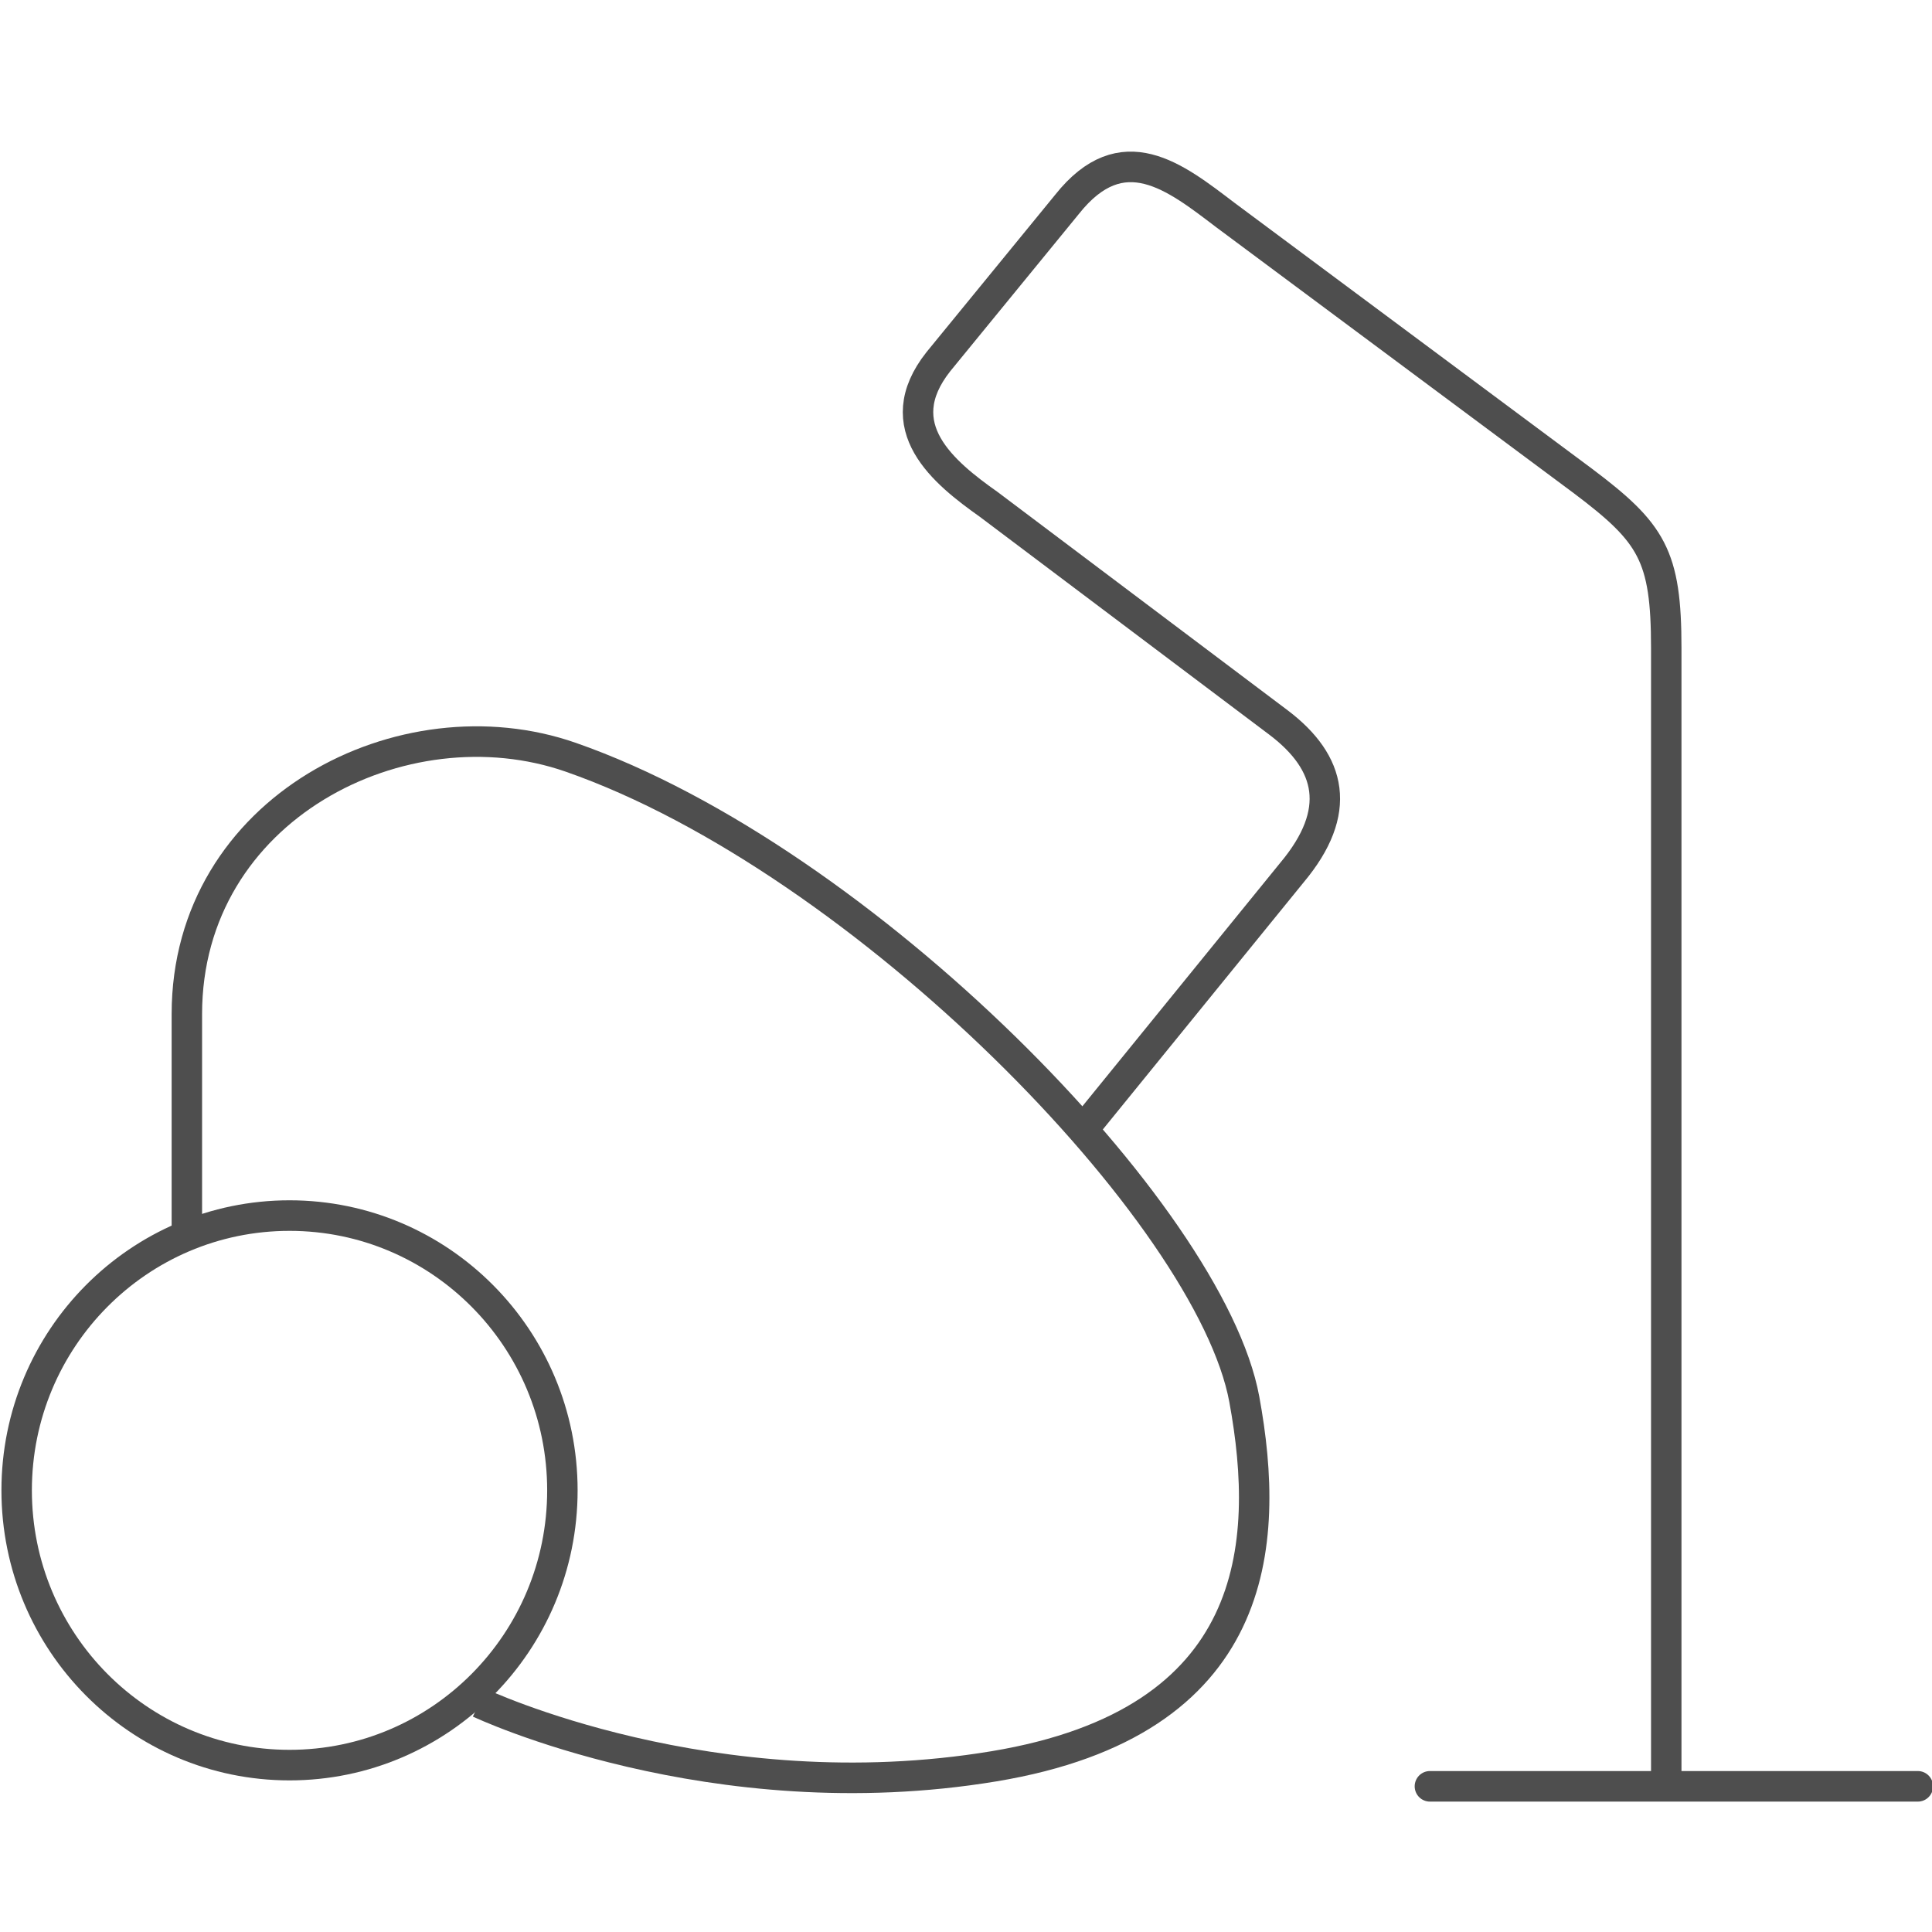
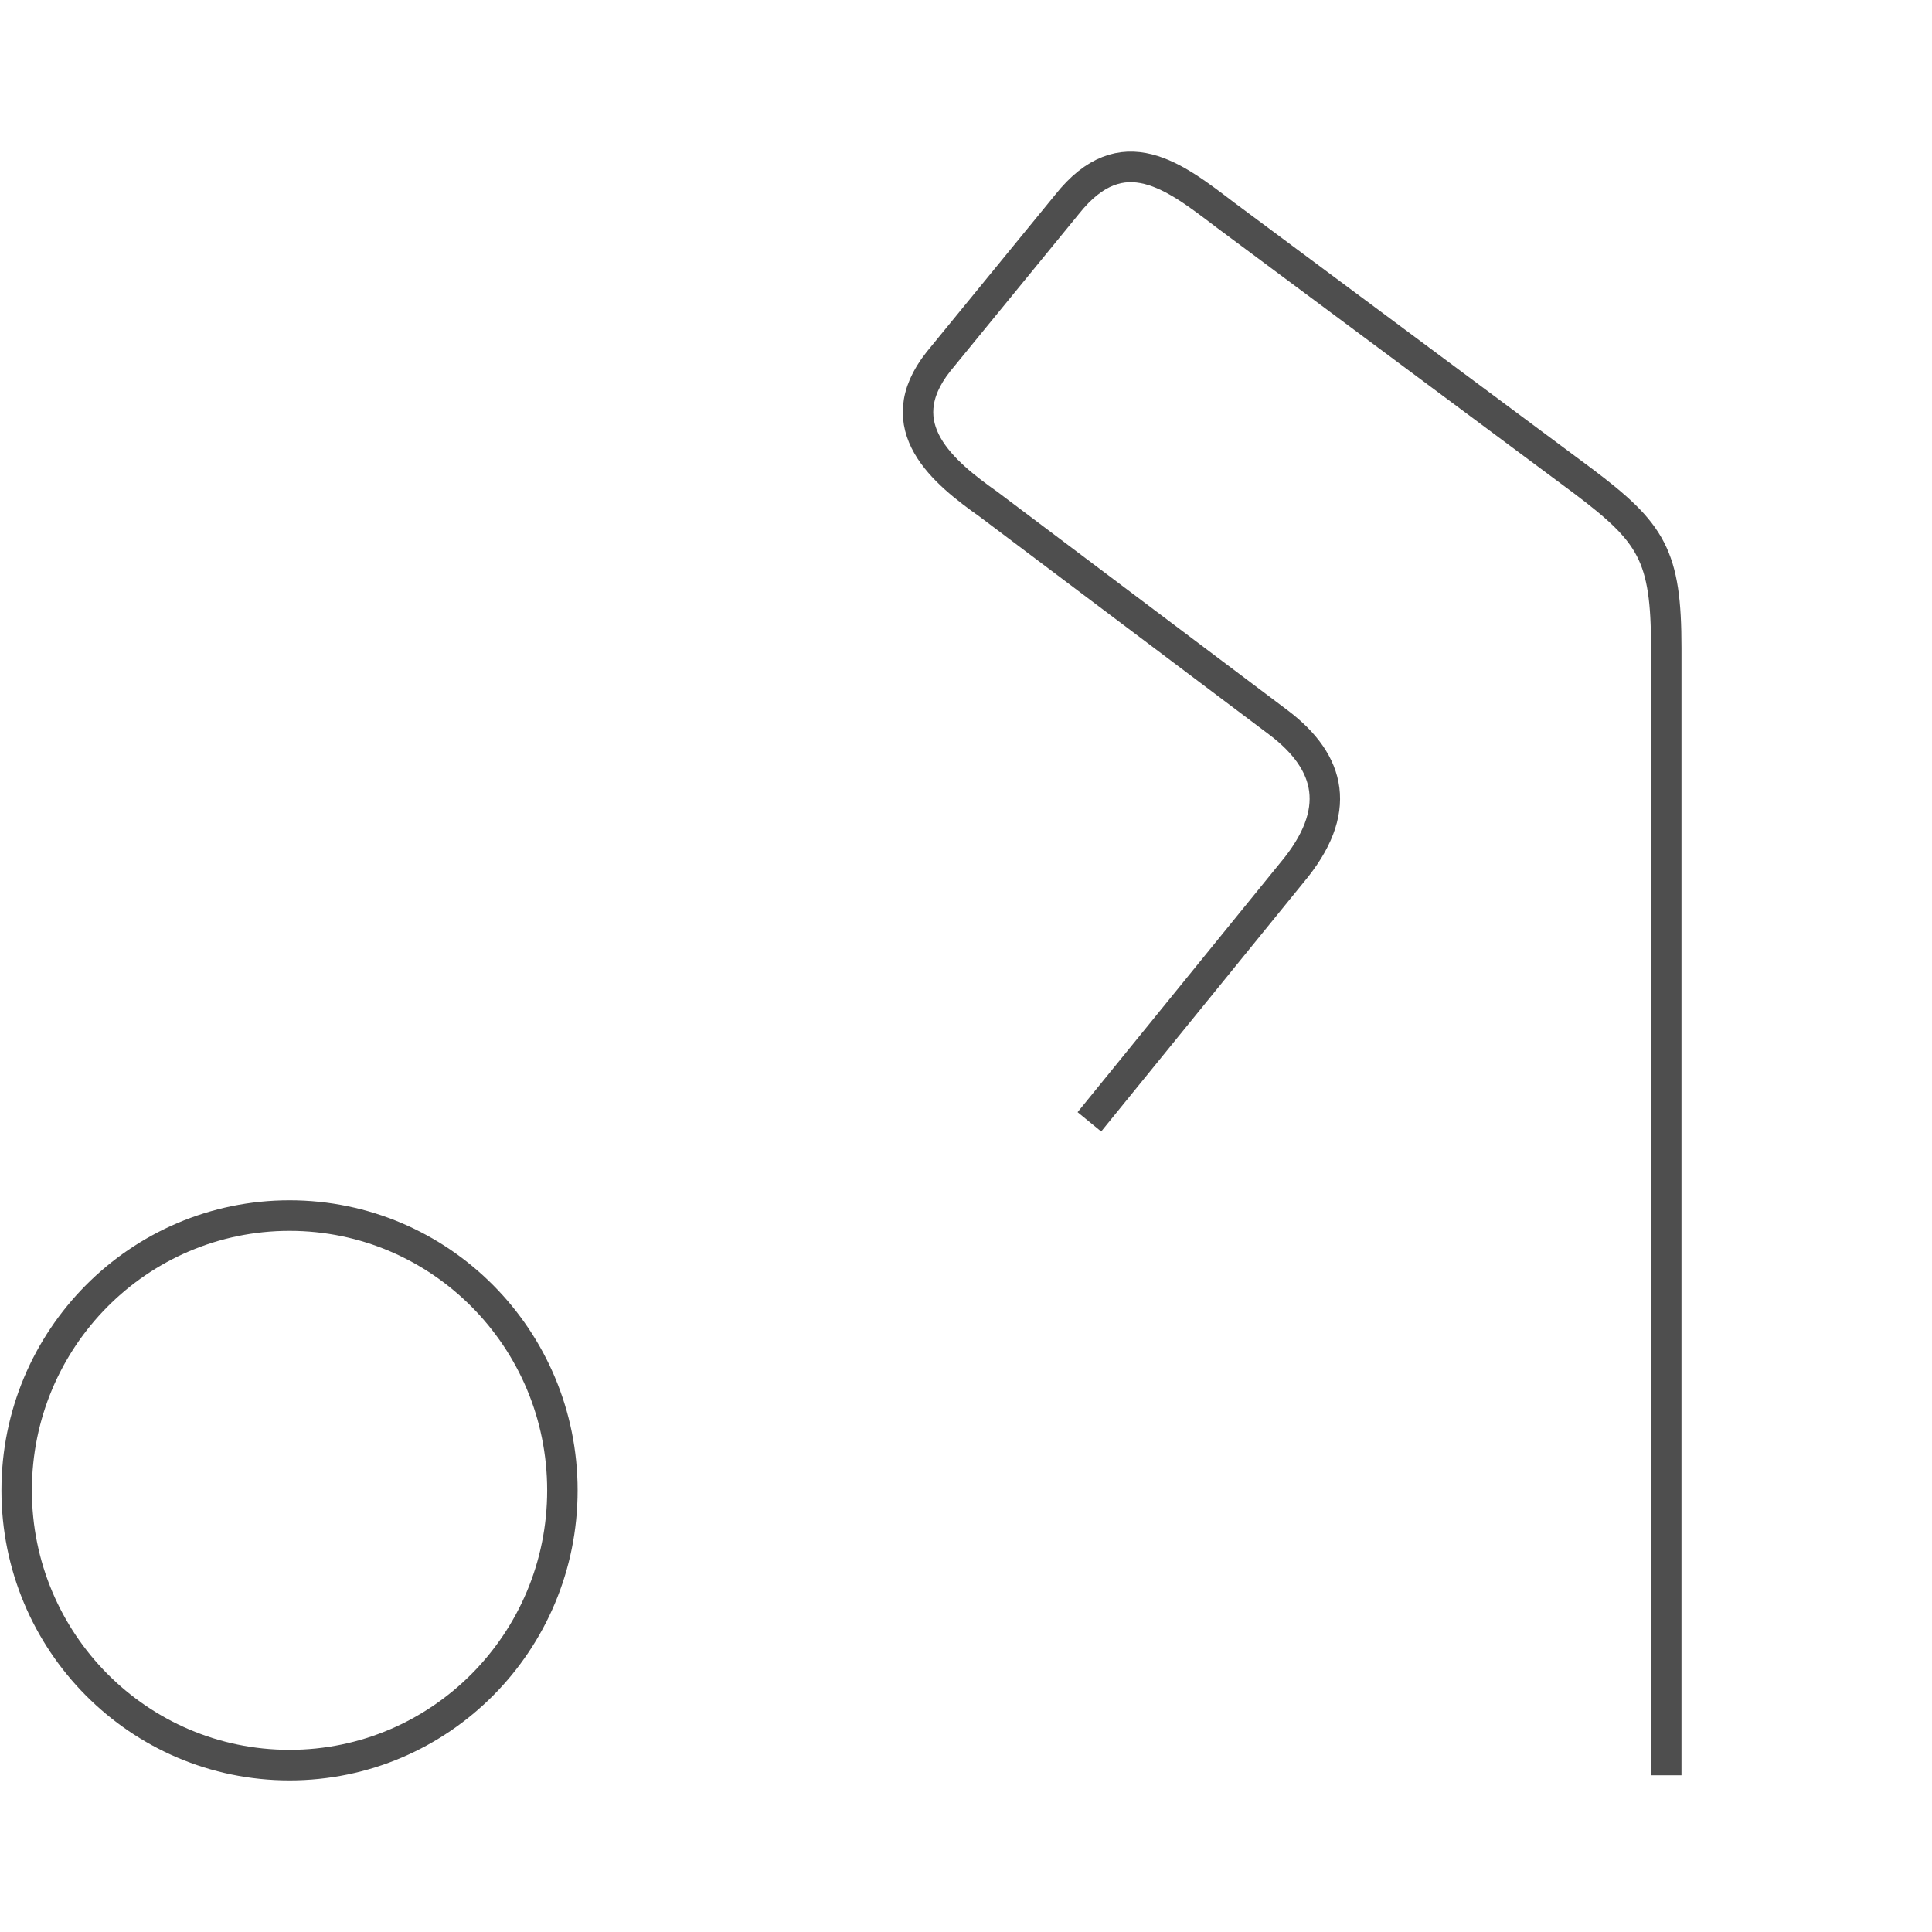
<svg xmlns="http://www.w3.org/2000/svg" xmlns:ns1="http://www.inkscape.org/namespaces/inkscape" xmlns:ns2="http://sodipodi.sourceforge.net/DTD/sodipodi-0.dtd" width="95" height="95" viewBox="0 0 95 95" id="svg2" version="1.1" ns1:version="0.91 r13725" ns2:docname="zasieg_dzialania.svg" ns1:export-filename="C:\Users\satysfakcja\Desktop\layer1-4.png" ns1:export-xdpi="90" ns1:export-ydpi="90">
  <defs id="defs4" />
  <ns2:namedview id="base" pagecolor="#ffffff" bordercolor="#666666" borderopacity="1.0" ns1:pageopacity="0.0" ns1:pageshadow="2" ns1:zoom="2.8" ns1:cx="-16.488805" ns1:cy="37.816738" ns1:document-units="px" ns1:current-layer="layer1" showgrid="false" units="px" fit-margin-top="0" fit-margin-left="0" fit-margin-right="0" fit-margin-bottom="0" ns1:window-width="1920" ns1:window-height="1137" ns1:window-x="2552" ns1:window-y="237" ns1:window-maximized="1" />
  <g ns1:label="Layer 1" ns1:groupmode="layer" id="layer1" transform="translate(-669.643,-776.291)">
    <g id="g4464" transform="matrix(1.239,0,0,1.242,1904.456,322.836)" />
    <g id="g4464-7" transform="matrix(1.239,0,0,1.242,1770.885,387.836)" />
    <g id="g5717-65" transform="matrix(2.617,0,0,2.627,3900.968,4029.195)" style="display:inline;stroke:#4e4e4e;stroke-width:0.309;stroke-opacity:1">
      <ellipse ry="5.143" rx="5.127" cy="-1210.362" cx="-1229.304" id="path4821-6-2-3" style="opacity:1;fill:none;fill-opacity:1;stroke:#4e4e4e;stroke-width:0.572;stroke-linecap:round;stroke-linejoin:round;stroke-miterlimit:4;stroke-dasharray:none;stroke-dashoffset:0;stroke-opacity:1" />
-       <path ns2:nodetypes="cc" ns1:connector-curvature="0" id="path4828-4-5-0" d="m -1207.877,-1204.822 9.168,0" style="fill:none;fill-rule:evenodd;stroke:#4e4e4e;stroke-width:0.572;stroke-linecap:round;stroke-linejoin:round;stroke-miterlimit:4;stroke-dasharray:none;stroke-opacity:1" />
      <path ns2:nodetypes="cccccccccc" ns1:connector-curvature="0" id="path4907-9-5" d="m -1214.275,-1217.26 3.804,-4.663 c 0.967,-1.148 0.74,-2.062 -0.245,-2.807 l -5.452,-4.088 c -0.836,-0.59 -1.913,-1.451 -0.944,-2.671 l 2.417,-2.944 c 1.041,-1.306 2.026,-0.519 2.974,0.199 l 6.718,4.978 c 1.297,0.973 1.567,1.393 1.567,3.128 l 0,21.099" style="fill:none;fill-rule:evenodd;stroke:#4e4e4e;stroke-width:0.572;stroke-linecap:butt;stroke-linejoin:miter;stroke-miterlimit:4;stroke-dasharray:none;stroke-opacity:1" />
-       <path ns2:nodetypes="ccsssc" ns1:connector-curvature="0" id="path4909-7-0" d="m -1231.233,-1214.997 0,-4.279 c 0,-3.857 4.07,-5.901 7.213,-4.808 5.496,1.911 12.018,8.559 12.656,12.019 0.503,2.728 0.296,6.041 -4.703,6.868 -5.293,0.875 -9.67,-1.189 -9.67,-1.189" style="fill:none;fill-rule:evenodd;stroke:#4e4e4e;stroke-width:0.572;stroke-linecap:butt;stroke-linejoin:miter;stroke-miterlimit:4;stroke-dasharray:none;stroke-opacity:1" />
    </g>
  </g>
</svg>